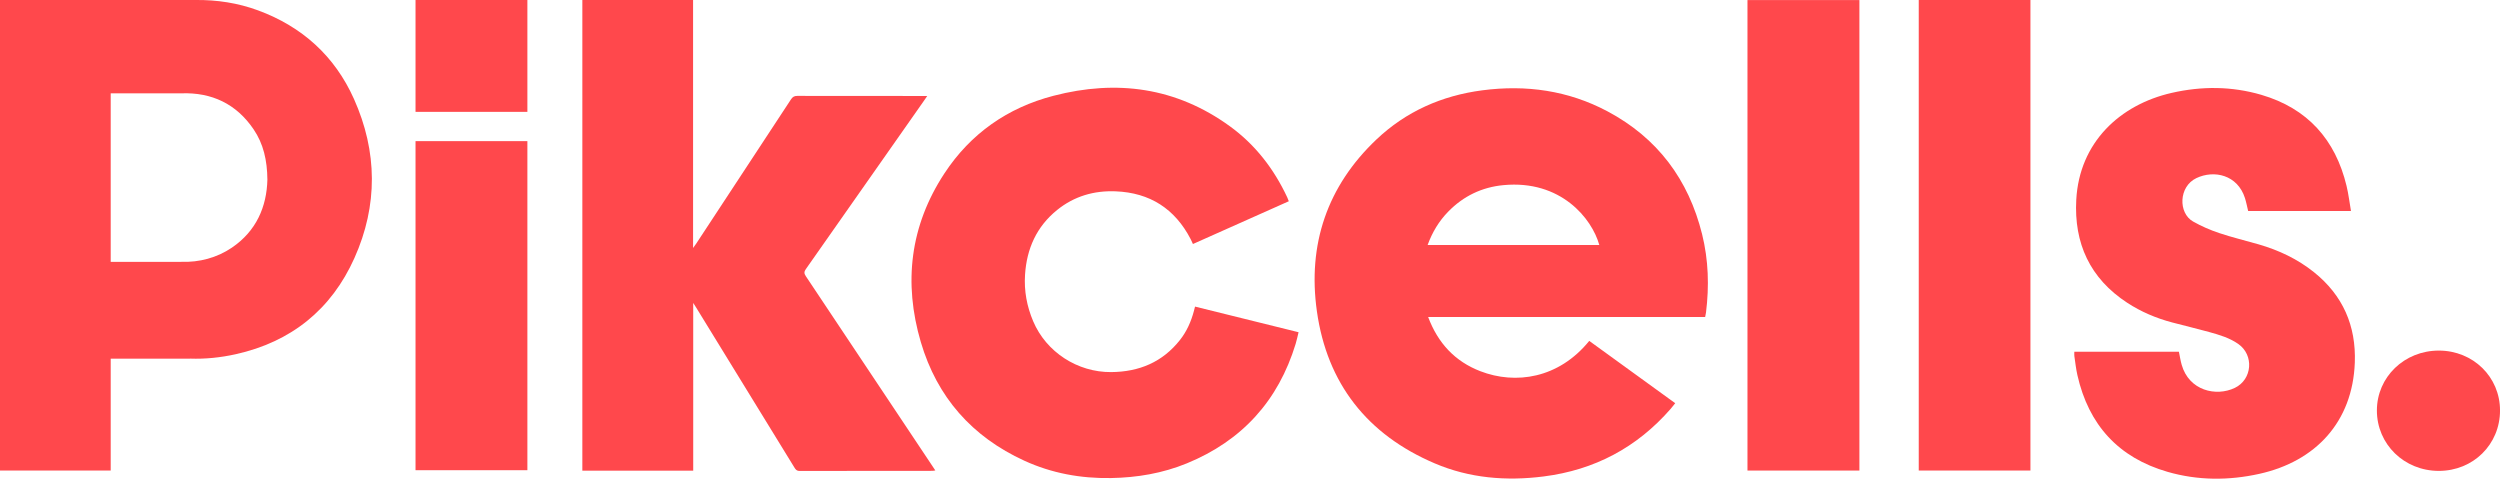
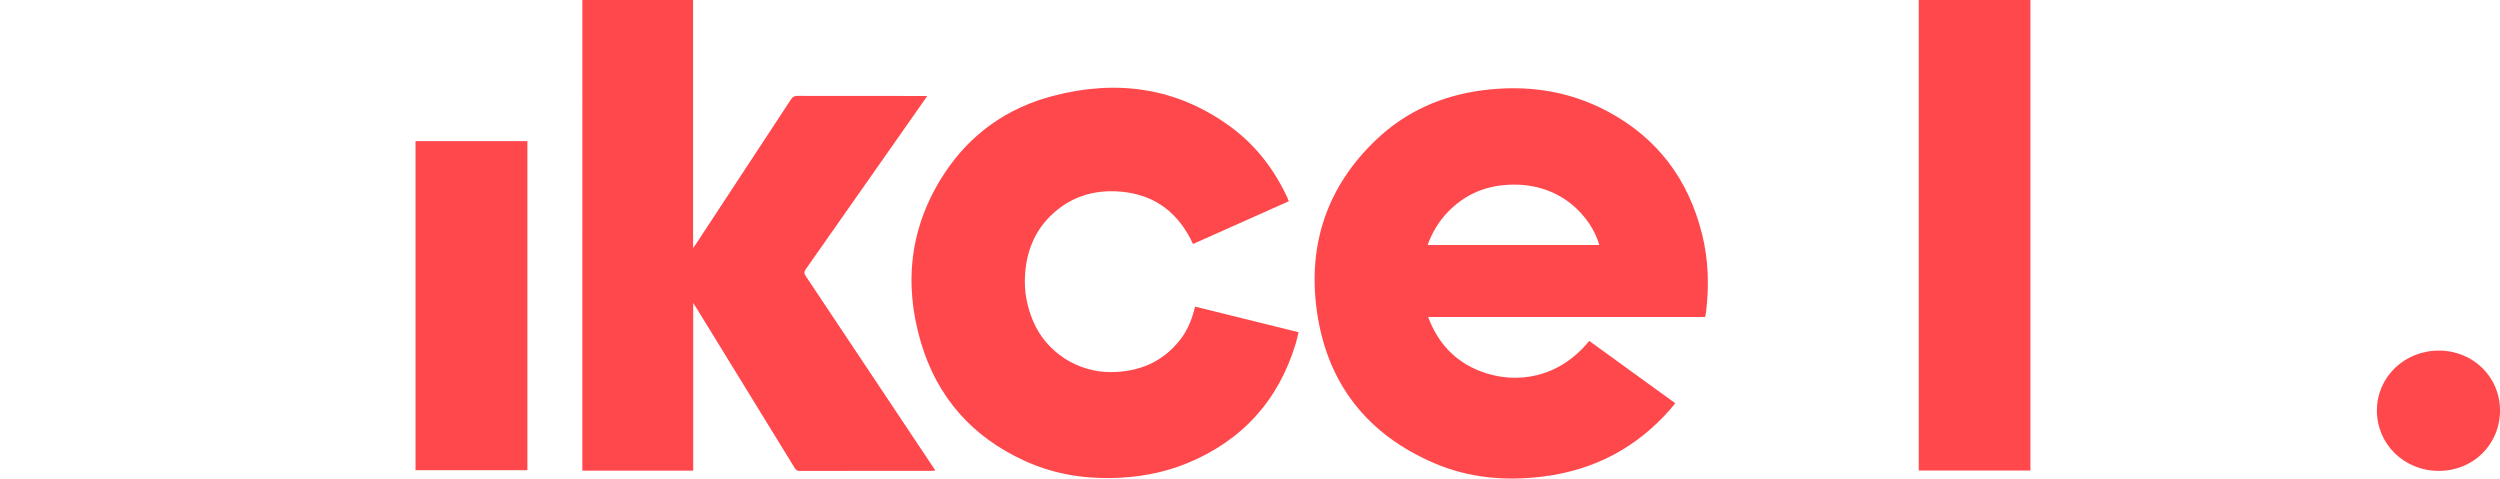
<svg xmlns="http://www.w3.org/2000/svg" id="Layer_2" viewBox="0 0 1186.74 227.25">
  <defs>
    <style>.cls-1{fill:#ff484c;}</style>
  </defs>
  <g id="Layer_1-2">
    <g>
-       <path class="cls-1" d="M168.01,46.95c-9.1-20.33-24.58-34.31-45.5-42.02C112.9,1.39,102.94-.11,92.77,0H0V223.37H52.55v-53.1h37.69v-.04c7.17,.26,14.41-.48,21.68-2.09,26.28-5.85,45.37-21.19,56.33-45.66,11.19-25,10.96-50.51-.23-75.52Zm-57.97,70.63c-7.05,4.79-15.54,7.02-23.94,6.7v.04H52.55V44.3h33.55c14.42-.5,26.06,4.99,34.26,17.05,4.69,6.9,6.48,14.71,6.57,23.94-.32,12.82-5.22,24.37-16.89,32.29Z" />
      <path class="cls-1" d="M809.41,150.49h-131.47c4.64,12.38,12.69,21.06,24.77,25.72,16.68,6.43,37.16,3.52,51.7-14.39,13.55,9.83,27.12,19.66,40.81,29.58-.77,.95-1.43,1.83-2.15,2.66-16.03,18.39-36.18,29.06-60.38,32.12-17.73,2.24-35.13,.82-51.65-6.23-31.98-13.64-51.08-37.85-55.92-72.2-4.46-31.66,4.83-59.31,28.25-81.53,14.05-13.32,31.08-20.84,50.27-23.35,20.8-2.72,40.79,.07,59.41,9.97,23.73,12.62,38.48,32.36,44.93,58.35,3.04,12.26,3.4,24.67,1.85,37.17-.08,.67-.25,1.33-.4,2.12Zm-50.23-34.2c-3.49-12.58-18.29-30.99-45.48-28.41-10.28,.97-19.06,5.22-26.26,12.61-4.38,4.49-7.54,9.75-9.75,15.8h81.49Z" />
      <path class="cls-1" d="M276.45,0h52.55V117.72c.7-.98,1.1-1.49,1.46-2.03,15.02-22.83,30.04-45.67,45.02-68.52,.77-1.17,1.54-1.66,2.98-1.65,19.87,.06,39.74,.04,59.61,.04h2.09c-.63,.91-1.09,1.6-1.57,2.28-18.66,26.63-37.32,53.26-56.03,79.86-.89,1.26-.92,2.08-.05,3.38,20.11,30.09,40.17,60.22,60.23,90.34,.38,.57,.76,1.14,1.25,1.89-.53,.08-.92,.19-1.3,.19-21.06,0-42.12,0-63.18,.05-1.34,0-1.83-.69-2.4-1.61-15.53-25.31-31.08-50.61-46.62-75.91-.36-.58-.73-1.15-1.42-2.24v79.63h-52.63V0Z" />
      <path class="cls-1" d="M611.79,95.53c-15.24,6.8-30.31,13.52-45.51,20.3-.38-.83-.69-1.57-1.06-2.28-7.49-14.45-19.36-22.08-35.64-22.73-10.3-.41-19.68,2.33-27.75,8.84-9.77,7.88-14.45,18.38-15.25,30.74-.5,7.67,.86,15.03,3.86,22.1,6.2,14.65,21.07,24.25,37,24.13,13.29-.1,24.38-4.71,32.7-15.26,3.21-4.07,5.27-8.74,6.6-13.74,.17-.65,.34-1.3,.54-2.09,16.37,4.05,32.63,8.08,49.14,12.17-.47,1.9-.83,3.72-1.37,5.48-8.25,27.07-25.48,46.03-51.68,56.77-11.52,4.72-23.58,6.76-36.01,6.97-14.33,.24-28.1-2.27-41.13-8.24-24.81-11.36-41.4-30.15-49.11-56.26-8.33-28.25-5.11-55.3,11.2-80.13,12.39-18.86,29.95-31.16,51.77-36.83,29.99-7.79,58.26-4.02,83.74,14.48,12.06,8.75,20.92,20.26,27.22,33.74,.23,.5,.41,1.03,.73,1.83Z" />
-       <path class="cls-1" d="M984.69,166.98h49.63c.43,2.07,.74,4.16,1.31,6.17,3.49,12.28,16.32,15.26,25.23,10.98,8.32-3.99,9.21-15.57,1.63-20.86-4.16-2.9-8.98-4.32-13.79-5.65-5.83-1.61-11.72-3.01-17.57-4.55-7.59-2.01-14.75-5.04-21.34-9.34-17.7-11.57-25.33-28.25-24.19-48.96,1.5-27.16,20.65-45.03,45.23-50.66,14.26-3.27,28.58-3.2,42.62,.91,21.88,6.42,35.15,21.21,40.45,43.23,.93,3.85,1.39,7.82,2.1,11.91h-48.81c-.51-2.07-.89-4.16-1.53-6.17-3.53-10.98-14.61-13.45-23.05-9.44-8.44,4.01-8.67,16.57-1.57,20.6,3.92,2.23,8.15,4.06,12.43,5.49,6.14,2.06,12.47,3.56,18.7,5.36,9.57,2.77,18.47,6.96,26.26,13.2,13.73,11,20.05,25.44,19.39,42.96-1.06,28.18-18.64,46.85-45.3,52.77-14.56,3.24-29.21,3.2-43.57-.94-23.35-6.73-37.49-22.33-42.82-45.93-.67-2.97-.99-6.02-1.44-9.05-.09-.61-.01-1.24-.01-2.04Z" />
      <path class="cls-1" d="M910.82,0h53.02V223.36h-53.02V0Z" />
-       <path class="cls-1" d="M829.52,223.37V.03h53.13V223.37h-53.13Z" />
-       <path class="cls-1" d="M197.25,223.21V67h53.1V223.21h-53.1Z" />
+       <path class="cls-1" d="M197.25,223.21V67h53.1V223.21Z" />
      <path class="cls-1" d="M1157.69,166.42c16.3,0,29.08,12.52,29.06,28.46-.03,16.13-12.75,28.67-29.09,28.65-16.41-.02-29.37-12.67-29.36-28.68,0-15.84,13.02-28.43,29.39-28.43Z" />
-       <rect class="cls-1" x="197.25" width="53.1" height="53.1" />
    </g>
  </g>
</svg>